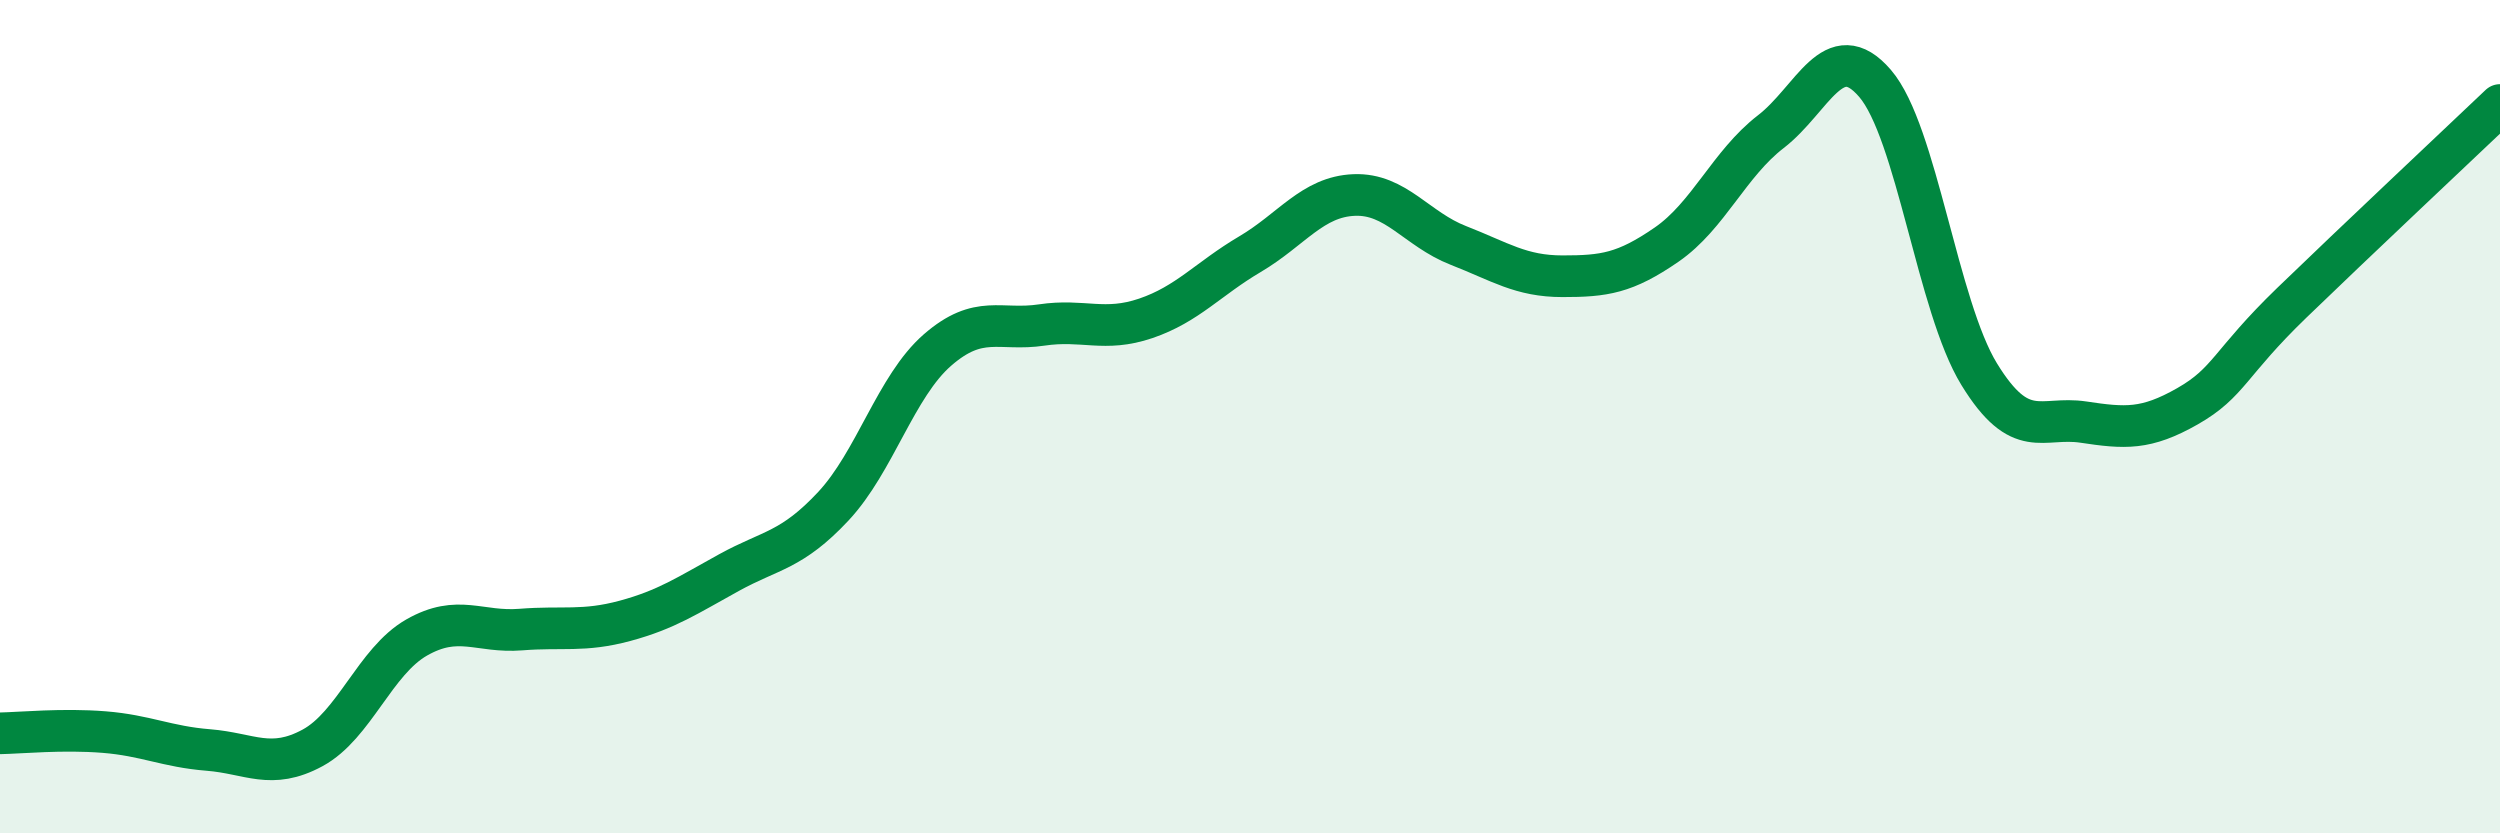
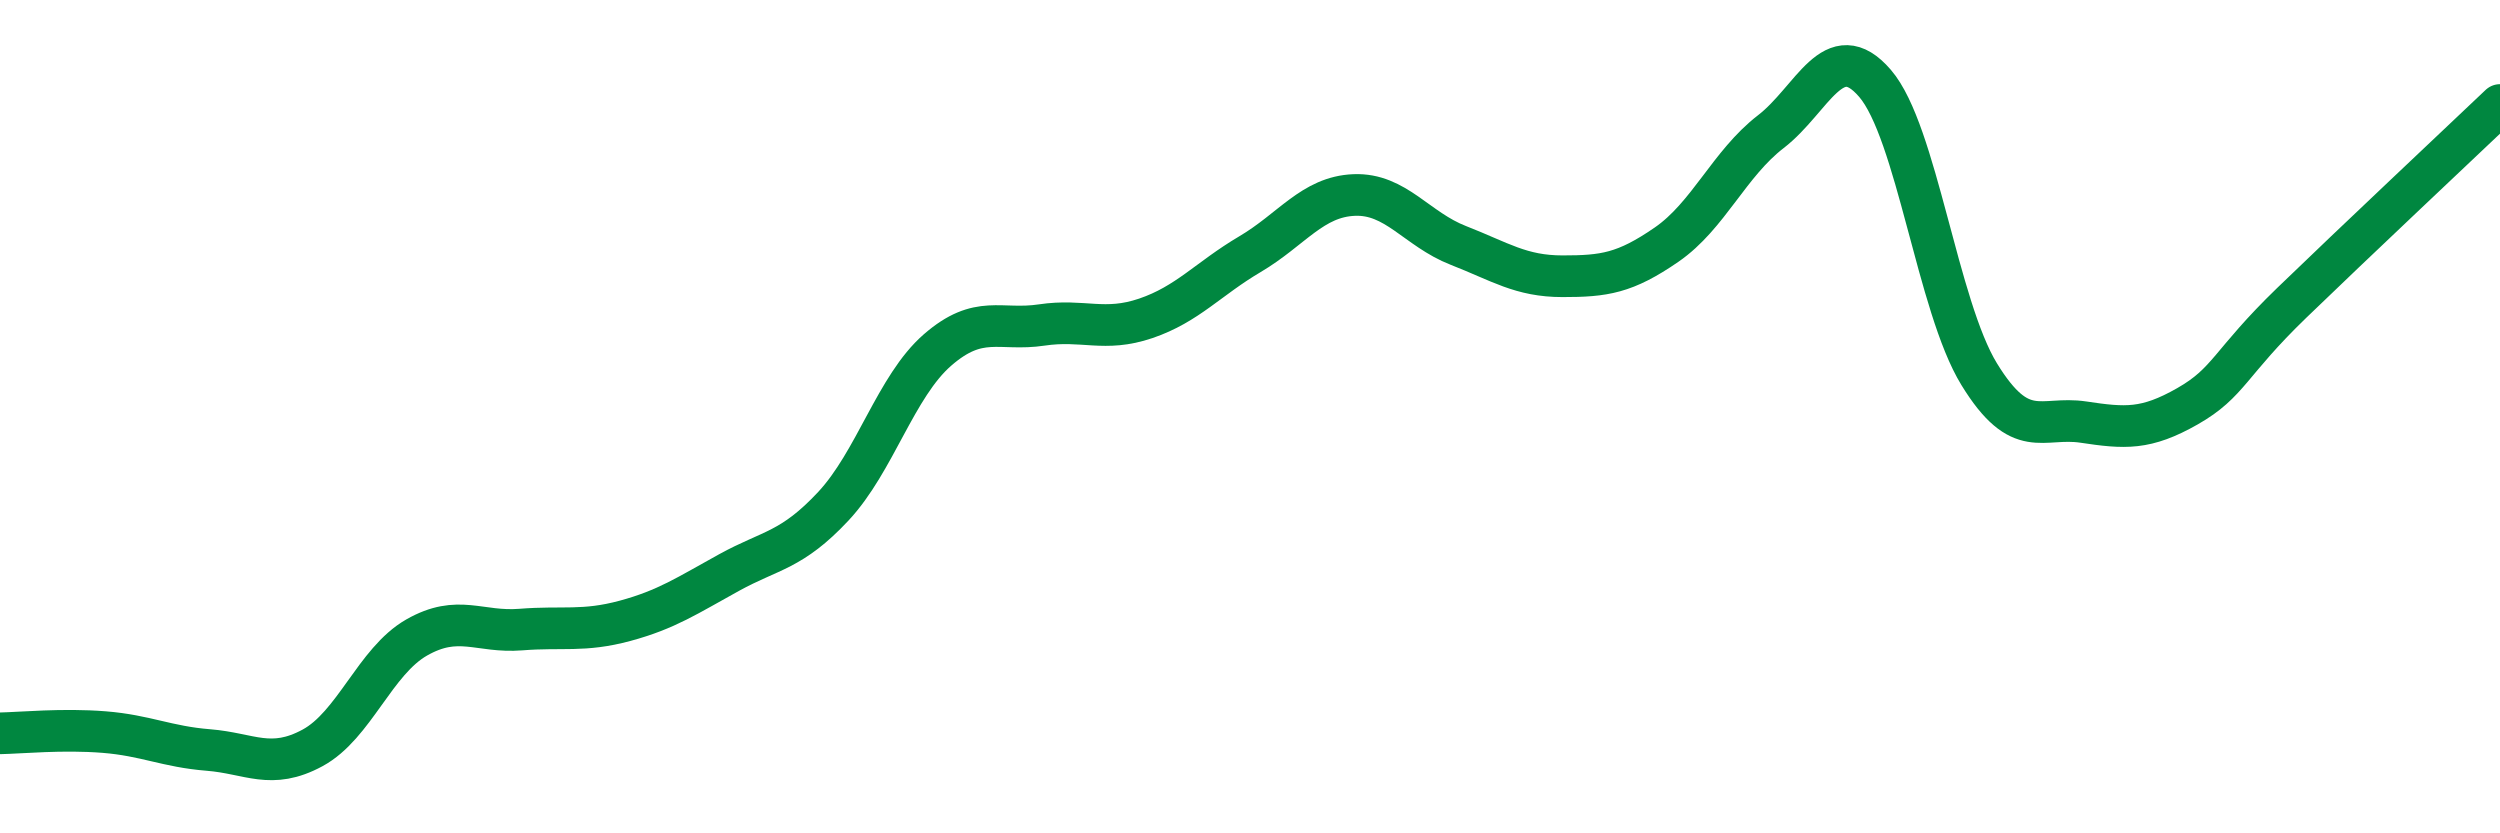
<svg xmlns="http://www.w3.org/2000/svg" width="60" height="20" viewBox="0 0 60 20">
-   <path d="M 0,17.6 C 0.5,17.59 1.5,17.49 2.5,17.57 C 3.5,17.65 4,17.92 5,18 C 6,18.08 6.5,18.49 7.5,17.95 C 8.5,17.41 9,15.87 10,15.3 C 11,14.73 11.5,15.19 12.5,15.11 C 13.5,15.03 14,15.17 15,14.9 C 16,14.63 16.5,14.29 17.5,13.74 C 18.5,13.19 19,13.22 20,12.15 C 21,11.08 21.5,9.27 22.5,8.4 C 23.5,7.53 24,7.95 25,7.8 C 26,7.65 26.5,7.98 27.5,7.64 C 28.5,7.3 29,6.69 30,6.1 C 31,5.51 31.5,4.72 32.5,4.68 C 33.5,4.64 34,5.5 35,5.89 C 36,6.28 36.5,6.63 37.5,6.63 C 38.5,6.63 39,6.56 40,5.87 C 41,5.18 41.5,3.93 42.5,3.16 C 43.5,2.39 44,0.84 45,2 C 46,3.16 46.5,7.35 47.5,8.98 C 48.5,10.61 49,9.98 50,10.13 C 51,10.28 51.5,10.32 52.5,9.75 C 53.5,9.18 53.5,8.72 55,7.27 C 56.5,5.82 59,3.47 60,2.52L60 20L0 20Z" fill="#008740" opacity="0.1" stroke-linecap="round" stroke-linejoin="round" />
  <path d="M 0,17.6 C 0.5,17.59 1.5,17.49 2.5,17.57 C 3.5,17.65 4,17.92 5,18 C 6,18.08 6.5,18.49 7.5,17.95 C 8.5,17.41 9,15.87 10,15.3 C 11,14.73 11.5,15.19 12.5,15.11 C 13.5,15.03 14,15.17 15,14.9 C 16,14.63 16.5,14.29 17.5,13.74 C 18.5,13.19 19,13.22 20,12.15 C 21,11.08 21.5,9.27 22.5,8.4 C 23.5,7.53 24,7.95 25,7.8 C 26,7.65 26.5,7.98 27.5,7.64 C 28.5,7.3 29,6.69 30,6.1 C 31,5.51 31.5,4.72 32.5,4.68 C 33.5,4.64 34,5.5 35,5.89 C 36,6.28 36.5,6.63 37.5,6.63 C 38.5,6.63 39,6.56 40,5.87 C 41,5.18 41.5,3.93 42.5,3.16 C 43.5,2.39 44,0.84 45,2 C 46,3.16 46.5,7.35 47.5,8.98 C 48.5,10.61 49,9.98 50,10.13 C 51,10.28 51.5,10.32 52.5,9.75 C 53.5,9.18 53.5,8.72 55,7.27 C 56.5,5.82 59,3.47 60,2.52" stroke="#008740" stroke-width="1" fill="none" stroke-linecap="round" stroke-linejoin="round" />
</svg>